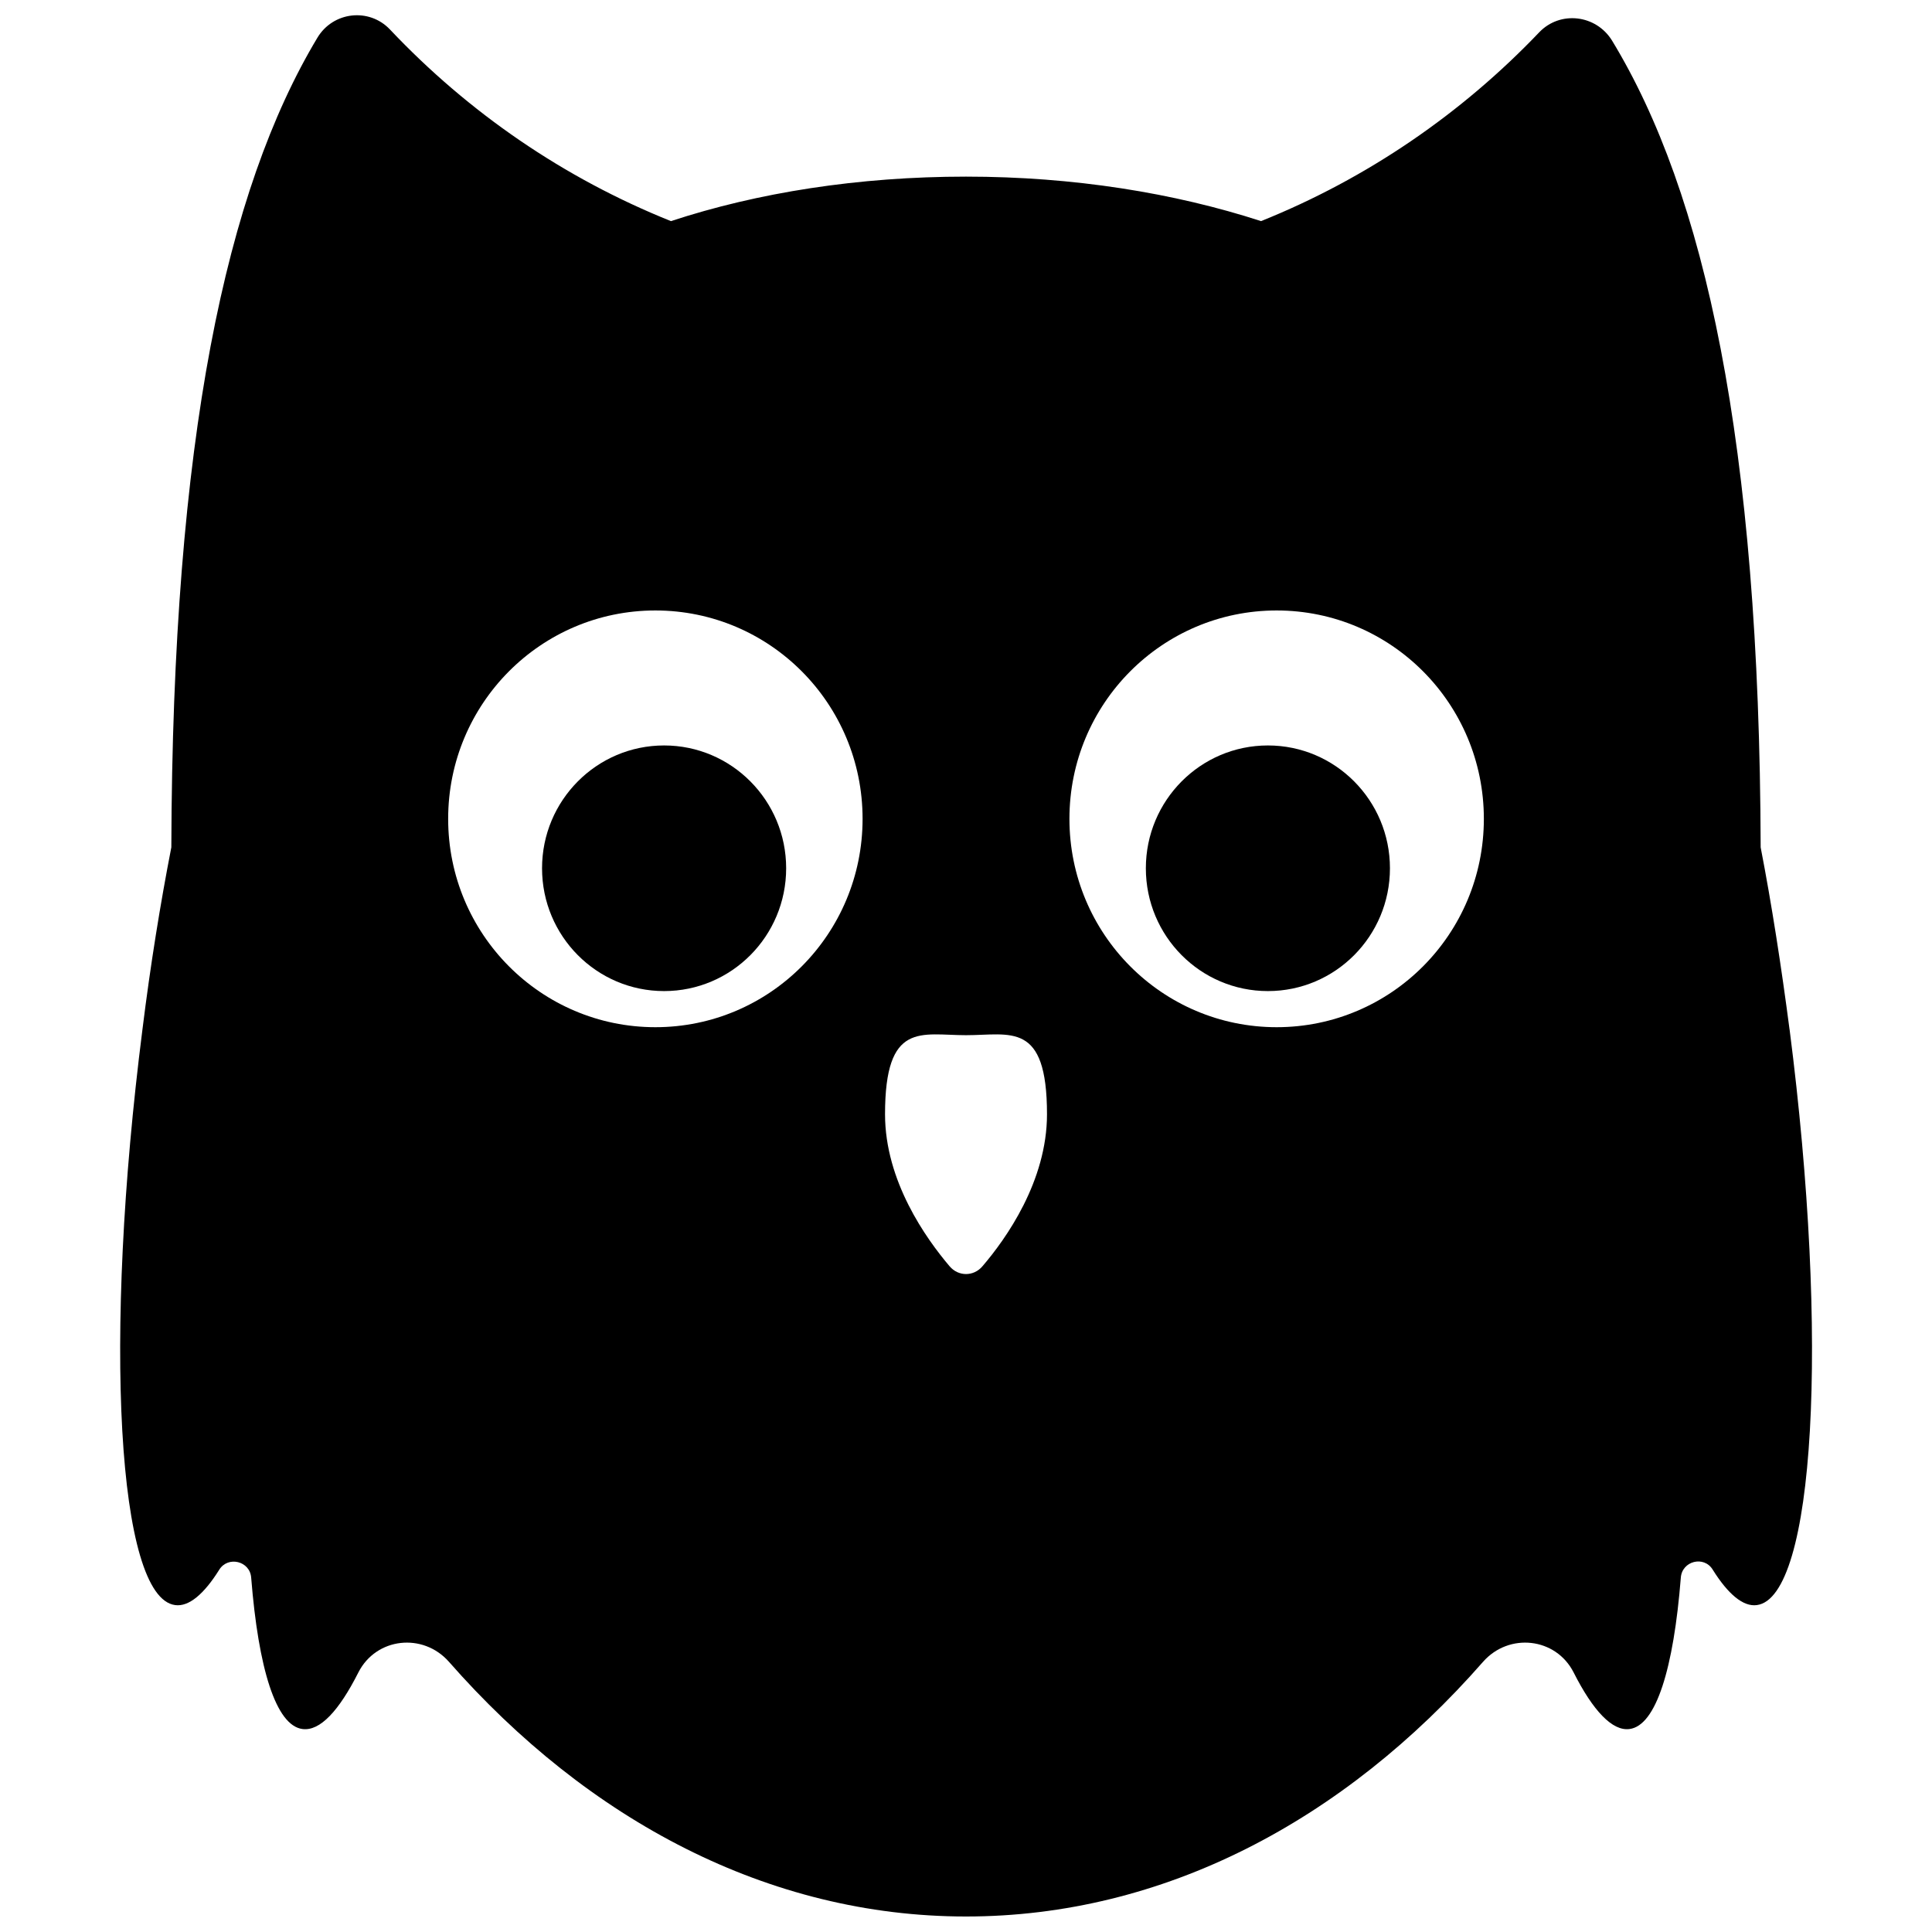
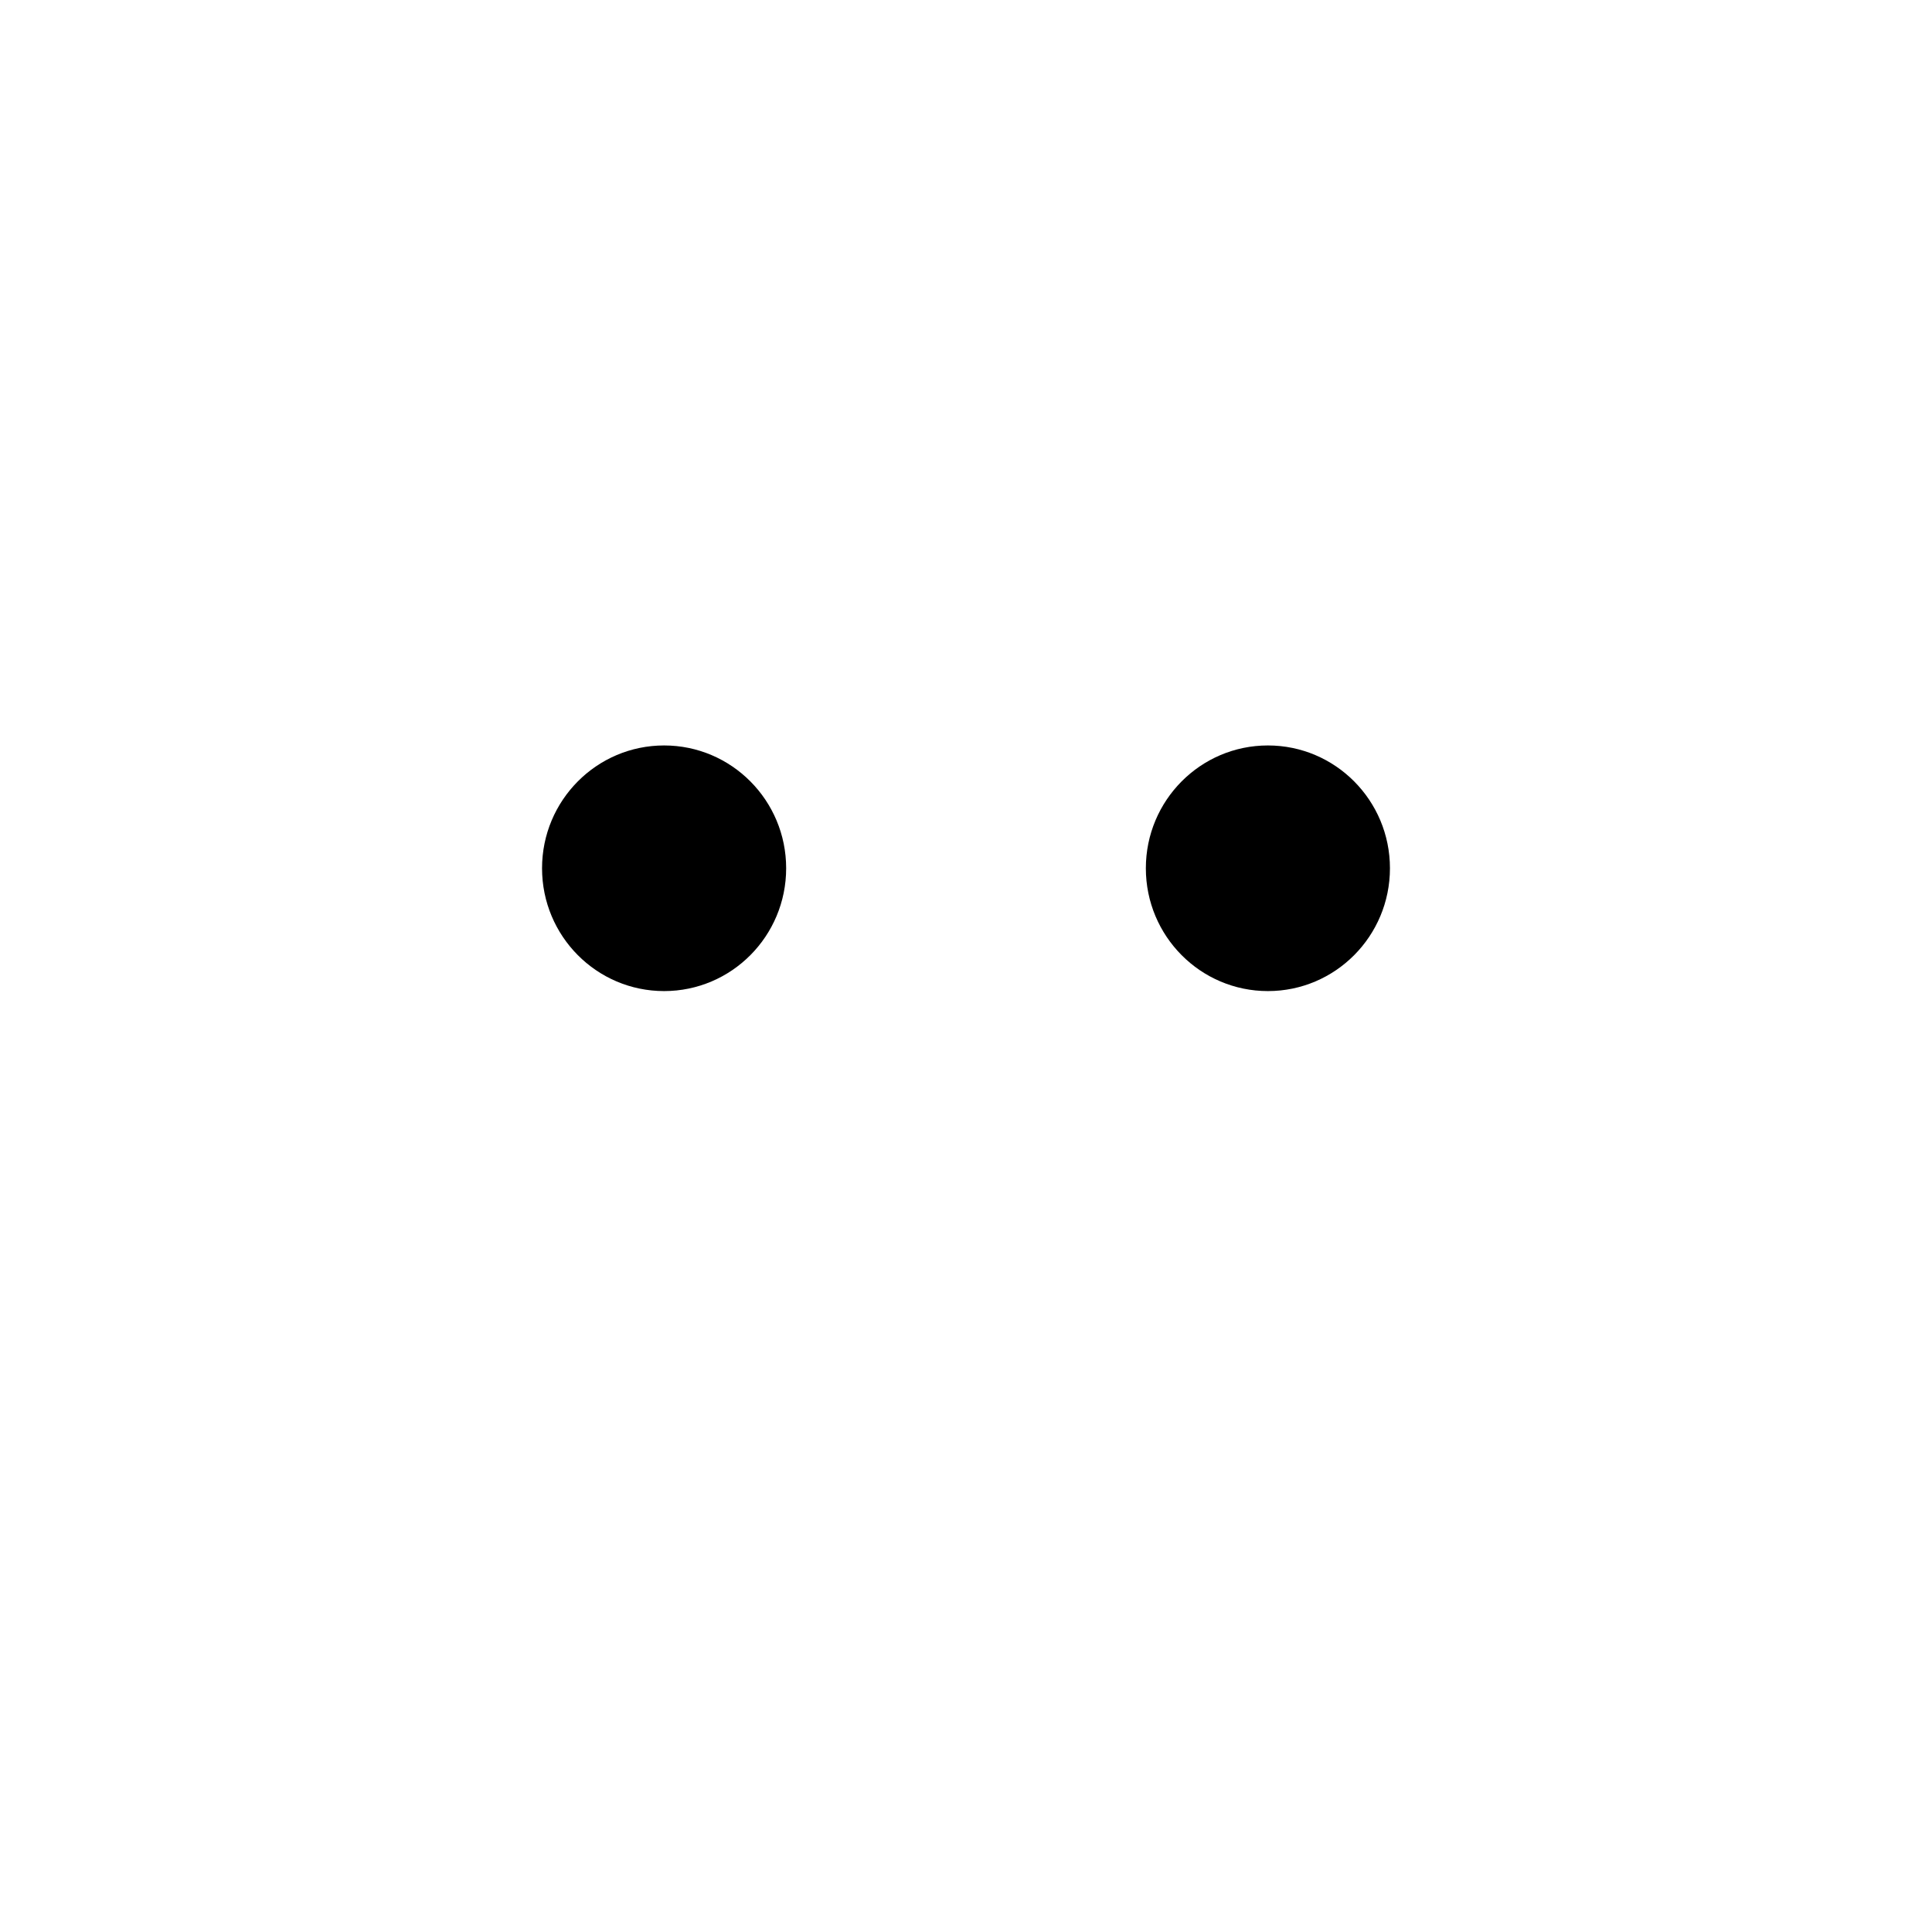
<svg xmlns="http://www.w3.org/2000/svg" width="800px" height="800px" version="1.1" viewBox="144 144 512 512">
  <defs>
    <clipPath id="a">
      <path d="m175 148.09h450v503.81h-450z" />
    </clipPath>
  </defs>
  <path d="m352.34 374.1c0 17.977-14.484 32.547-32.348 32.547-17.863 0-32.344-14.57-32.344-32.547 0-17.973 14.48-32.547 32.344-32.547 17.863 0 32.348 14.574 32.348 32.547" />
  <path d="m512.35 374.1c0 17.977-14.48 32.547-32.344 32.547-17.863 0-32.344-14.57-32.344-32.547 0-17.973 14.48-32.547 32.344-32.547 17.863 0 32.344 14.574 32.344 32.547" />
  <g clip-path="url(#a)">
-     <path d="m618.25 416.82c-2.215-16.93-4.734-33.152-7.656-48.266-0.301-107.51-14.812-173.41-39.398-213.82-4.231-6.852-13.703-7.961-19.246-2.215-20.555 21.562-45.645 38.793-73.758 50.078-22.973-7.457-49.676-11.789-78.191-11.789s-55.219 4.231-78.191 11.789c-28.414-11.387-53.707-28.816-74.465-50.785-5.543-5.844-15.113-4.734-19.246 2.215-24.184 40.305-38.391 106.3-38.691 214.52-2.922 15.012-5.543 31.234-7.656 48.266-10.48 82.223-6.652 150.54 8.664 152.55 3.629 0.504 7.656-2.922 11.688-9.371 2.316-3.727 8.16-2.316 8.465 2.117 1.914 24.082 6.551 39.195 13.602 40.102 4.637 0.605 9.672-4.836 14.812-15.012 4.734-9.27 17.129-10.578 23.98-2.82 36.879 42.02 84.742 67.512 137.04 67.512 52.297 0 100.16-25.391 137.04-67.512 6.852-7.758 19.246-6.449 23.98 2.82 5.141 10.176 10.277 15.617 14.812 15.012 7.055-0.906 11.688-16.02 13.602-40.102 0.301-4.434 6.144-5.945 8.465-2.117 4.031 6.449 8.062 9.875 11.688 9.371 15.32-2.016 19.25-70.332 8.672-152.55zm-300.57-0.602c-30.328 0-54.914-24.688-54.914-55.219s24.586-55.219 54.914-55.219 54.914 24.688 54.914 55.219-24.586 55.219-54.914 55.219zm86.656 63.379c-2.316 2.719-6.348 2.719-8.664 0-6.246-7.356-17.129-22.57-17.129-40.305 0-24.789 9.574-20.957 21.461-20.957 11.789 0 21.461-3.828 21.461 20.957 0 17.734-10.883 33.047-17.129 40.305zm77.988-63.379c-30.328 0-54.914-24.688-54.914-55.219s24.586-55.219 54.914-55.219c30.328 0 54.914 24.688 54.914 55.219s-24.586 55.219-54.914 55.219z" />
-   </g>
+     </g>
</svg>